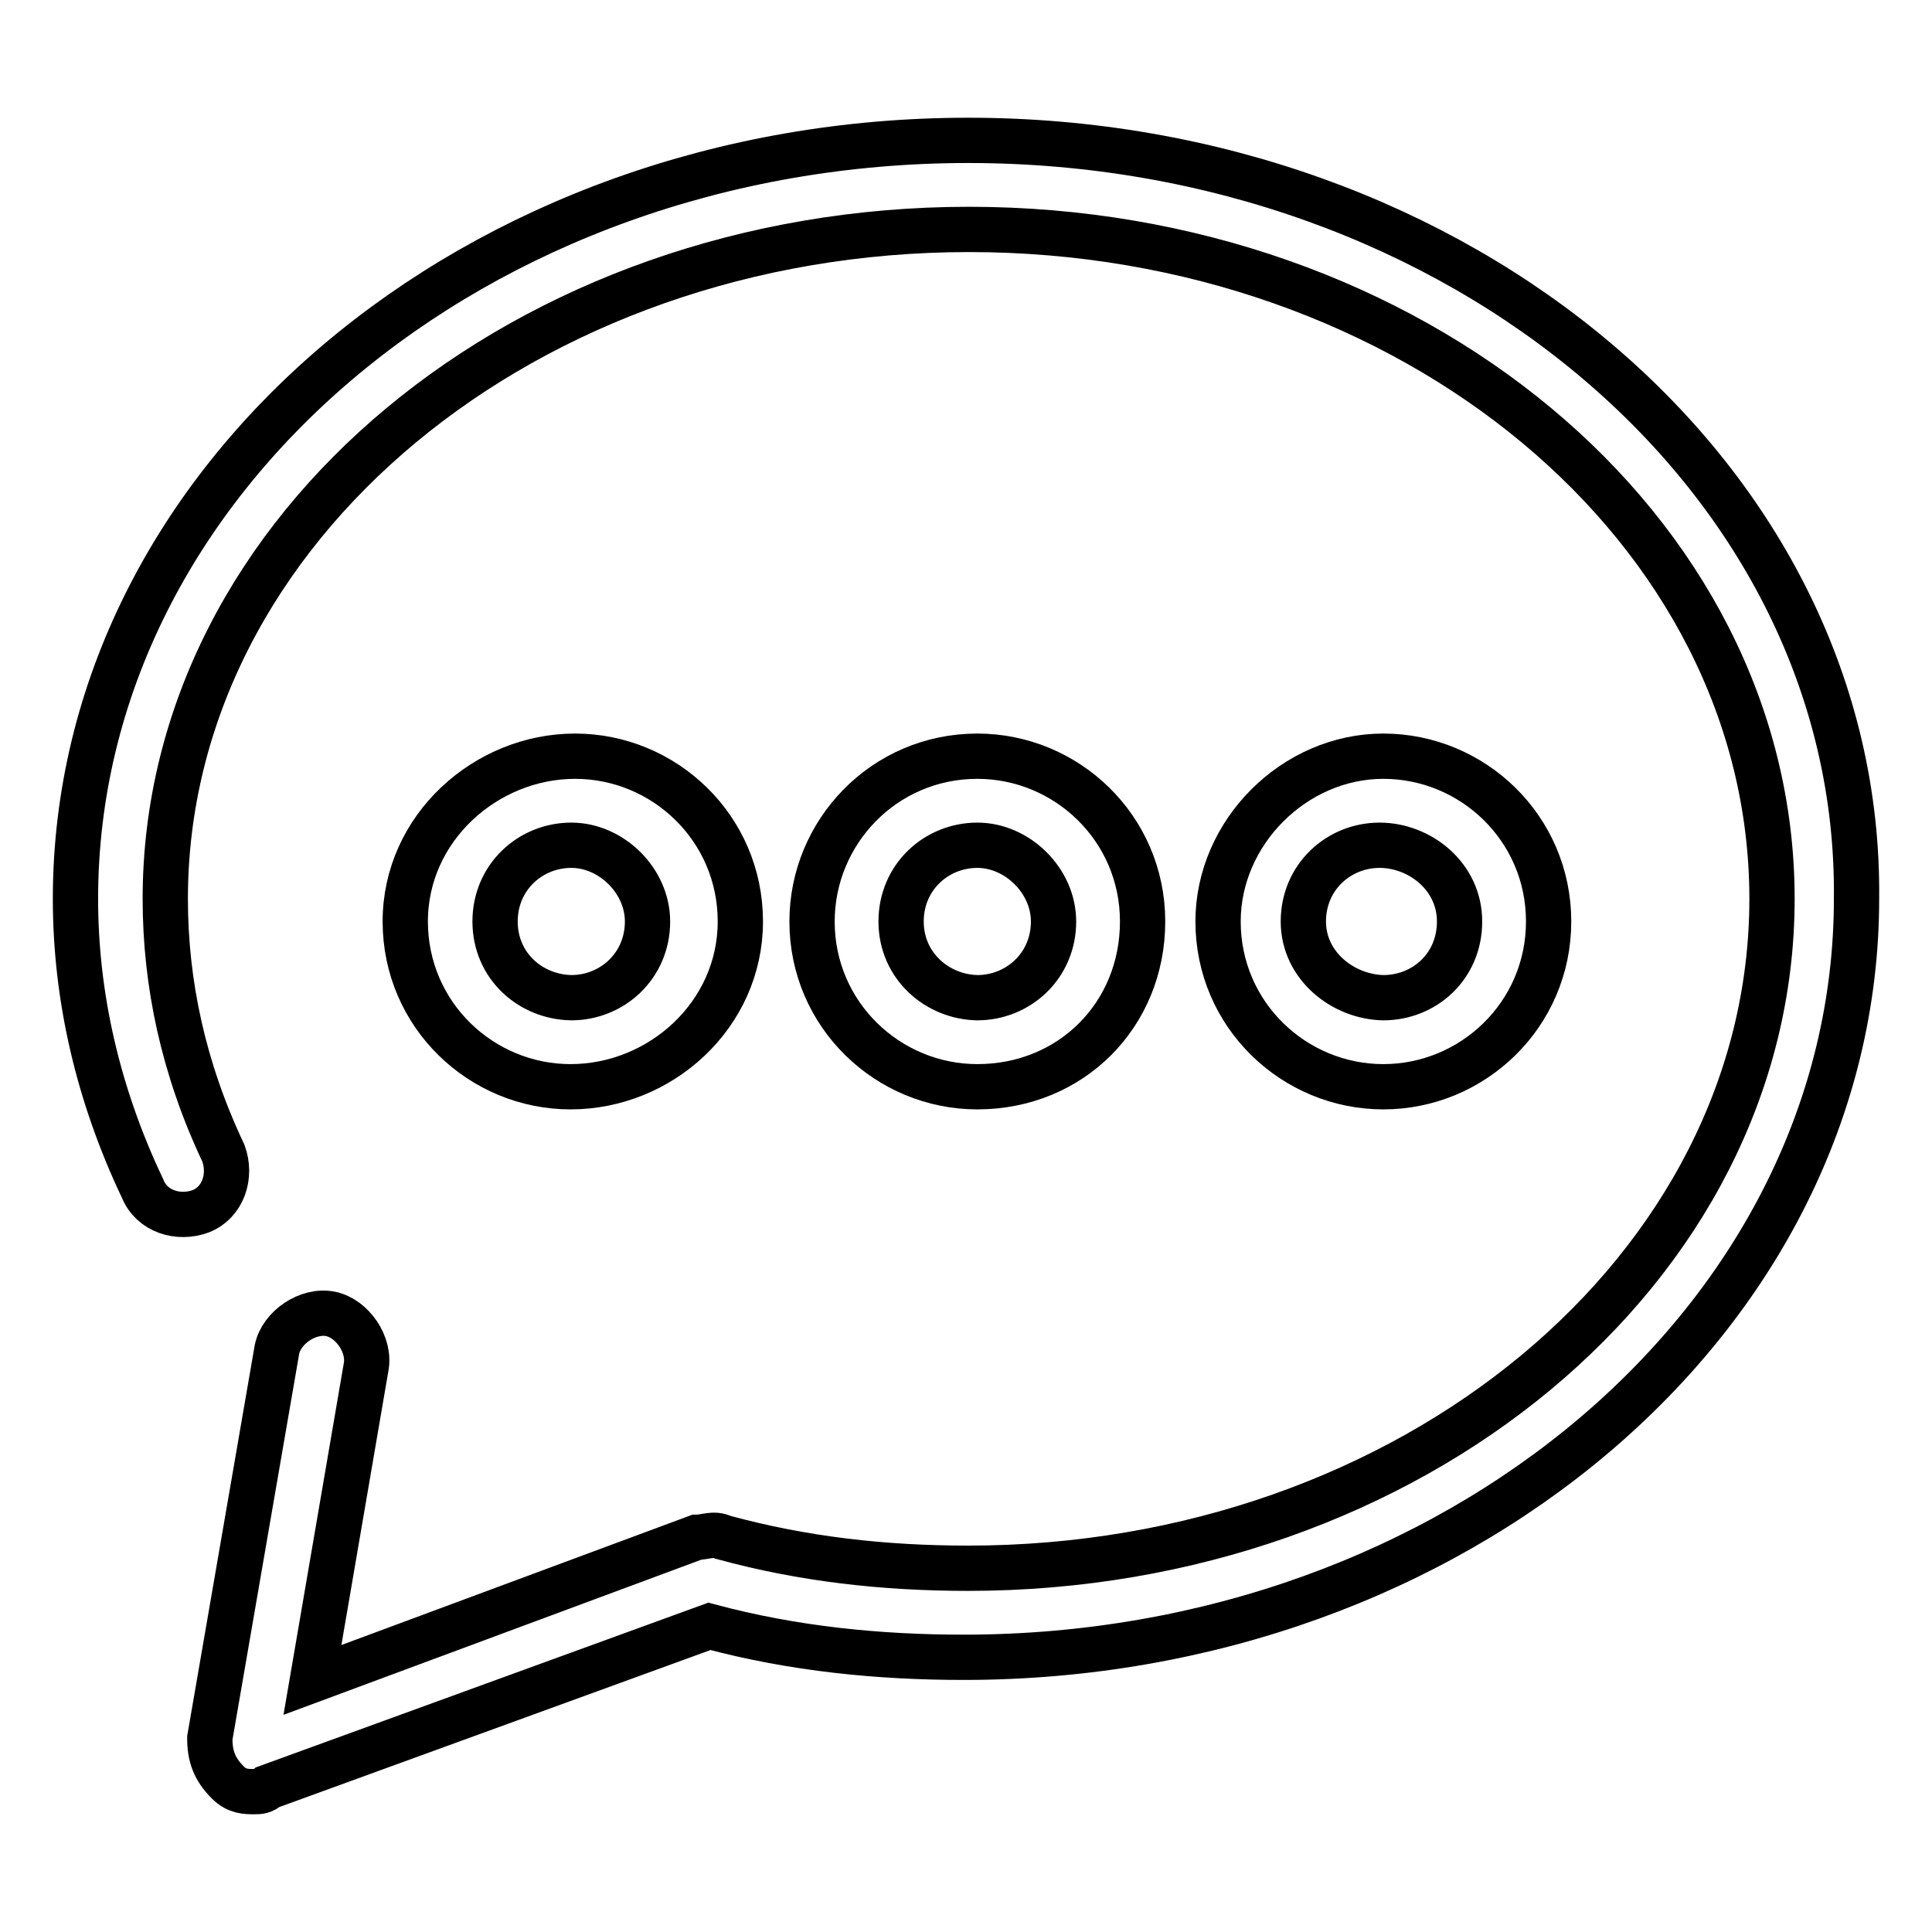
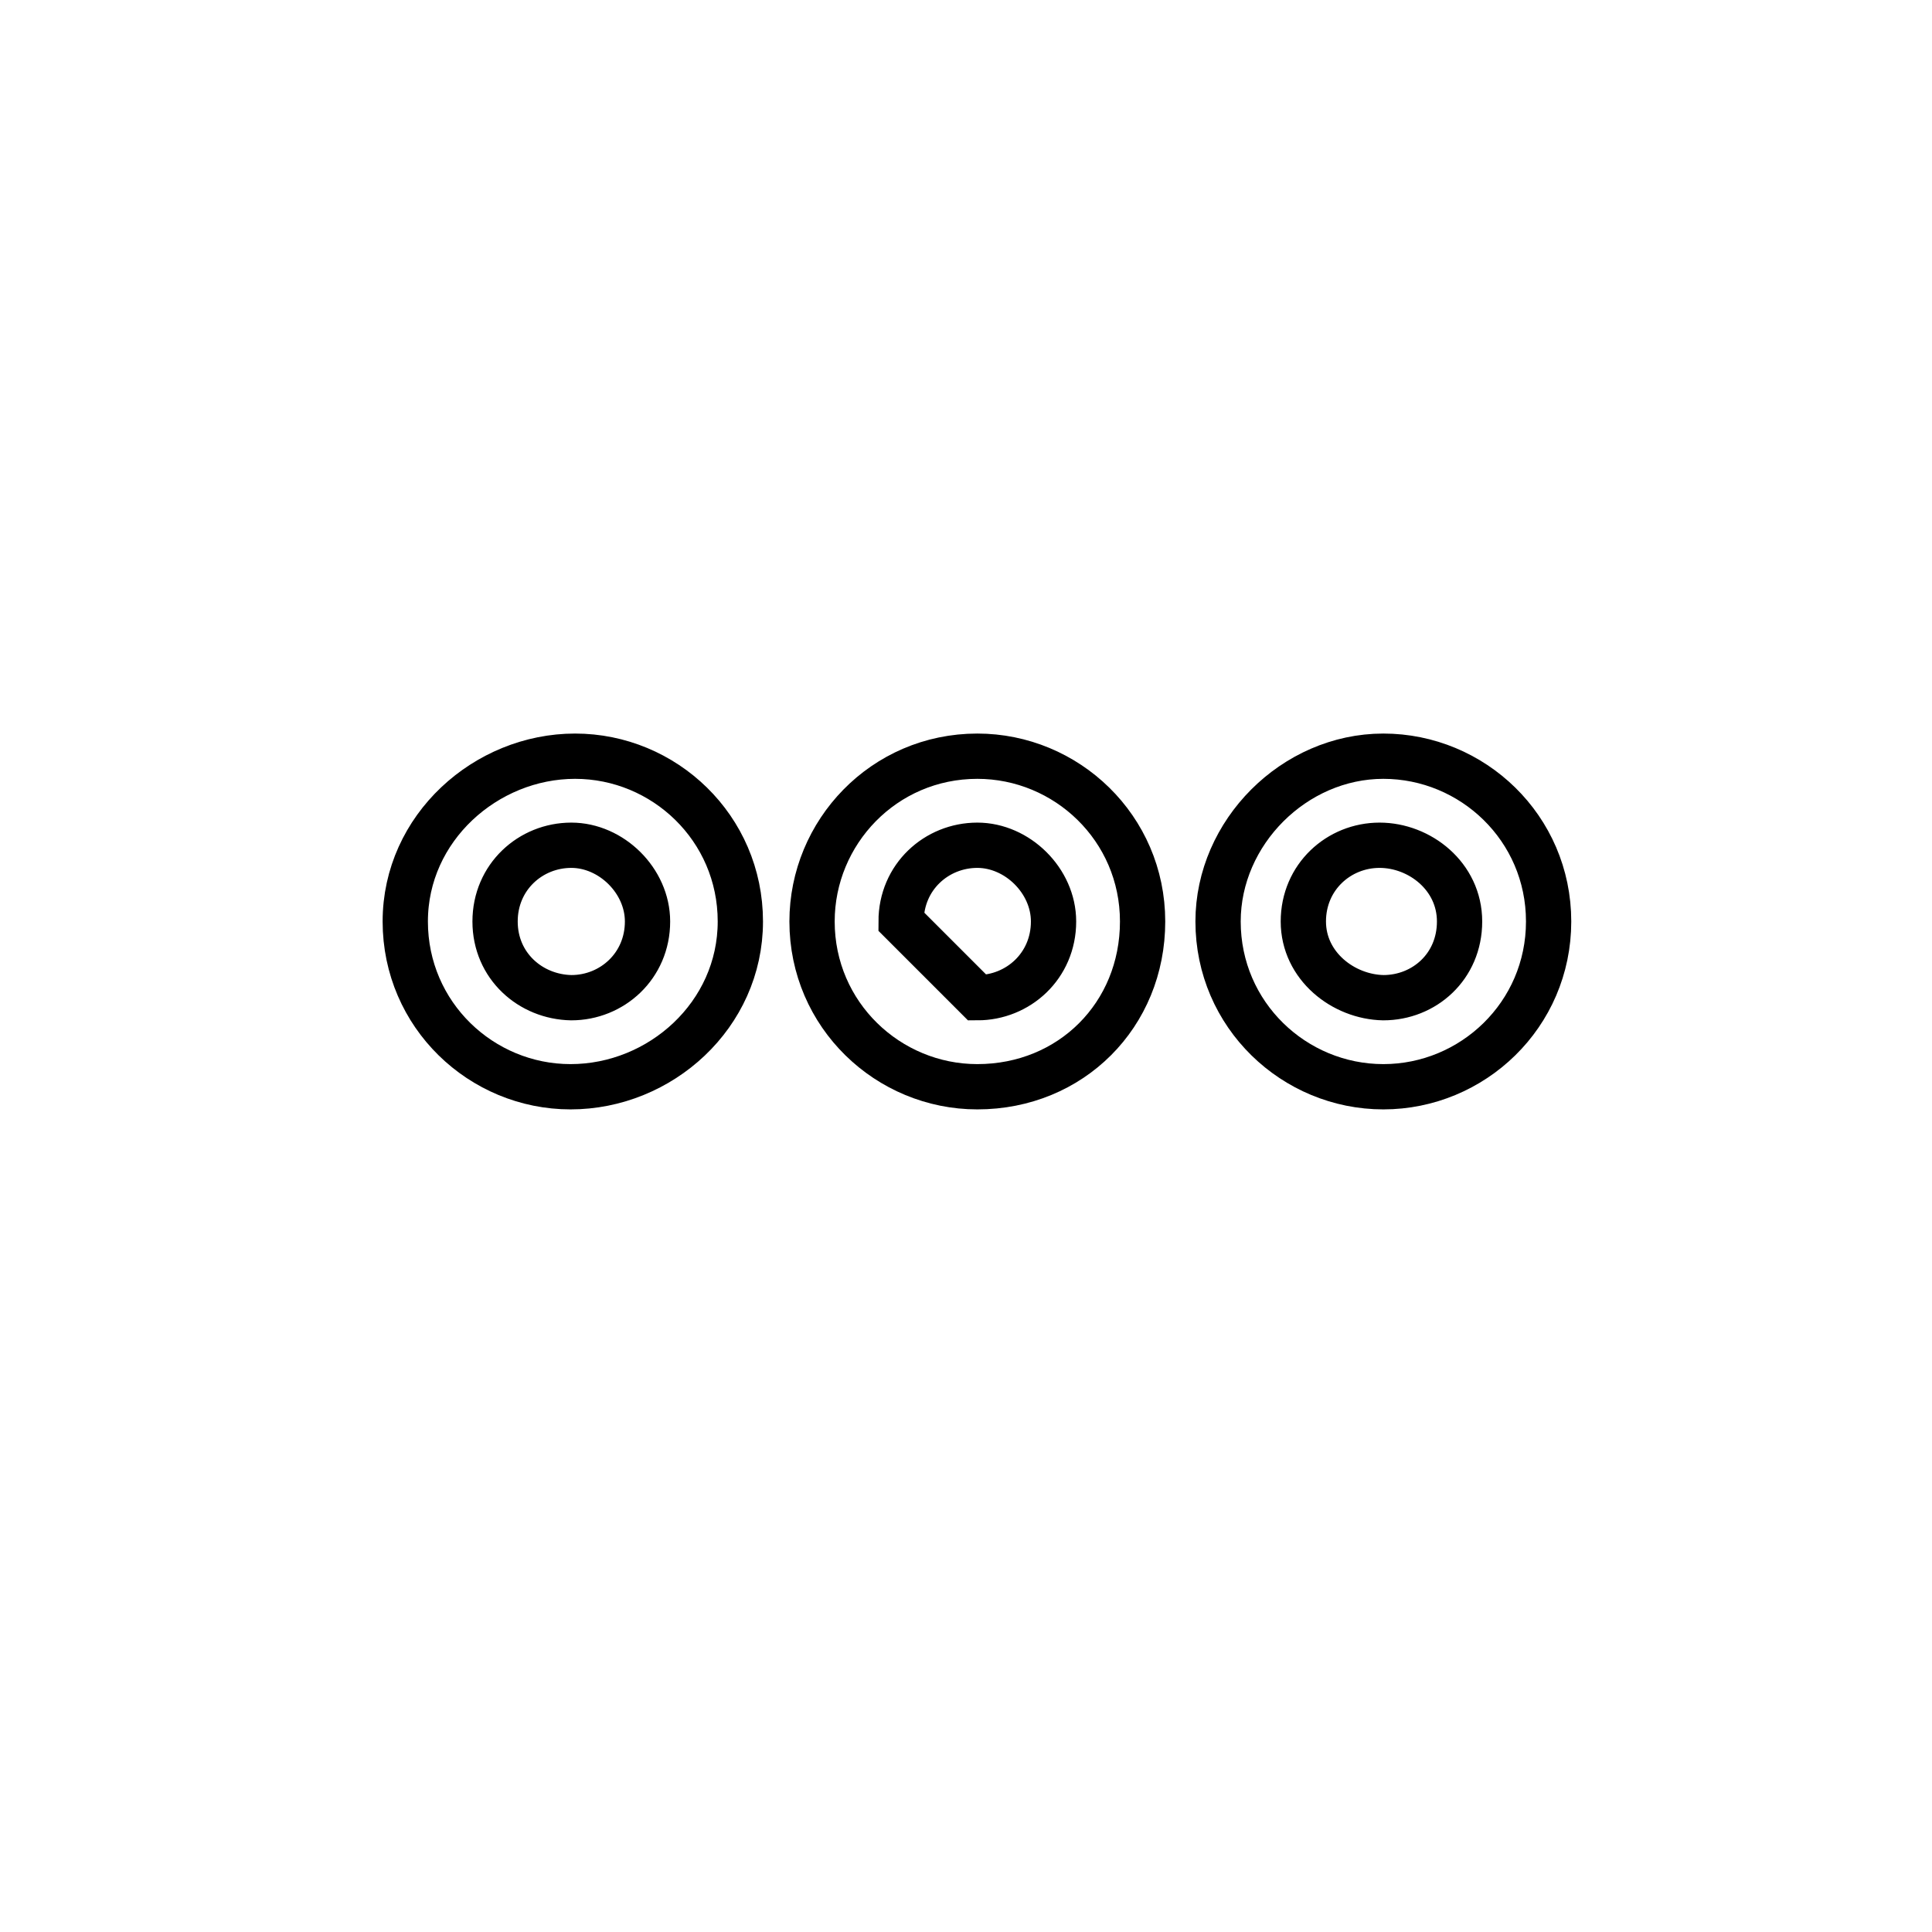
<svg xmlns="http://www.w3.org/2000/svg" version="1.1" x="0px" y="0px" viewBox="0 0 256 256" enable-background="new 0 0 256 256" xml:space="preserve">
  <g>
-     <path stroke-width="6" fill-opacity="0" stroke="#000000" d="M128.3,18.6C63.2,18.6,10,63.5,10,119.1c0,13,3,26,8.9,38.4c1.2,3,4.7,4.1,7.7,3c3-1.2,4.1-4.7,3-7.7 c-5.3-11.2-7.7-22.5-7.7-33.7c0-49.1,47.9-88.7,106.5-88.7S234.8,70,234.8,119.1s-47.9,88.7-106.5,88.7c-11.2,0-21.9-1.2-32.5-4.1 c-1.2-0.6-2.4,0-3.5,0l-50.9,18.9l7.1-41.4c0.6-3-1.8-6.5-4.7-7.1c-3-0.6-6.5,1.8-7.1,4.7l-8.9,51.5c0,2.4,0.6,4.1,2.4,5.9 c1.2,1.2,2.4,1.2,3.5,1.2c0.6,0,1.2,0,1.8-0.6L94,215.5c11.2,3,22.5,4.1,33.7,4.1c65.1,0,118.3-45,118.3-100.5 C246.6,63.5,193.4,18.6,128.3,18.6z" />
-     <path stroke-width="6" fill-opacity="0" stroke="#000000" d="M151.4,122.1c0-12.4-10.1-21.9-21.9-21.9c-12.4,0-21.9,10.1-21.9,21.9c0,12.4,10.1,21.9,21.9,21.9 C141.9,144,151.4,134.5,151.4,122.1z M119.4,122.1c0-5.9,4.7-10.1,10.1-10.1c5.3,0,10.1,4.7,10.1,10.1c0,5.9-4.7,10.1-10.1,10.1 C124.2,132.1,119.4,128,119.4,122.1z M205.2,122.1c0-12.4-10.1-21.9-21.9-21.9c-11.8,0-21.9,10.1-21.9,21.9 c0,12.4,10.1,21.9,21.9,21.9C195.1,144,205.2,134.5,205.2,122.1z M172.7,122.1c0-5.9,4.7-10.1,10.1-10.1c5.3,0,10.6,4.1,10.6,10.1 s-4.7,10.1-10.1,10.1C178,132.1,172.7,128,172.7,122.1L172.7,122.1z M98.1,122.1c0-12.4-10.1-21.9-21.9-21.9 c-11.8,0-22.5,9.5-22.5,21.9c0,12.4,10.1,21.9,21.9,21.9C87.5,144,98.1,134.5,98.1,122.1z M65.6,122.1c0-5.9,4.7-10.1,10.1-10.1 c5.3,0,10.1,4.7,10.1,10.1c0,5.9-4.7,10.1-10.1,10.1C70.3,132.1,65.6,128,65.6,122.1z" />
+     <path stroke-width="6" fill-opacity="0" stroke="#000000" d="M151.4,122.1c0-12.4-10.1-21.9-21.9-21.9c-12.4,0-21.9,10.1-21.9,21.9c0,12.4,10.1,21.9,21.9,21.9 C141.9,144,151.4,134.5,151.4,122.1z M119.4,122.1c0-5.9,4.7-10.1,10.1-10.1c5.3,0,10.1,4.7,10.1,10.1c0,5.9-4.7,10.1-10.1,10.1 z M205.2,122.1c0-12.4-10.1-21.9-21.9-21.9c-11.8,0-21.9,10.1-21.9,21.9 c0,12.4,10.1,21.9,21.9,21.9C195.1,144,205.2,134.5,205.2,122.1z M172.7,122.1c0-5.9,4.7-10.1,10.1-10.1c5.3,0,10.6,4.1,10.6,10.1 s-4.7,10.1-10.1,10.1C178,132.1,172.7,128,172.7,122.1L172.7,122.1z M98.1,122.1c0-12.4-10.1-21.9-21.9-21.9 c-11.8,0-22.5,9.5-22.5,21.9c0,12.4,10.1,21.9,21.9,21.9C87.5,144,98.1,134.5,98.1,122.1z M65.6,122.1c0-5.9,4.7-10.1,10.1-10.1 c5.3,0,10.1,4.7,10.1,10.1c0,5.9-4.7,10.1-10.1,10.1C70.3,132.1,65.6,128,65.6,122.1z" />
  </g>
</svg>